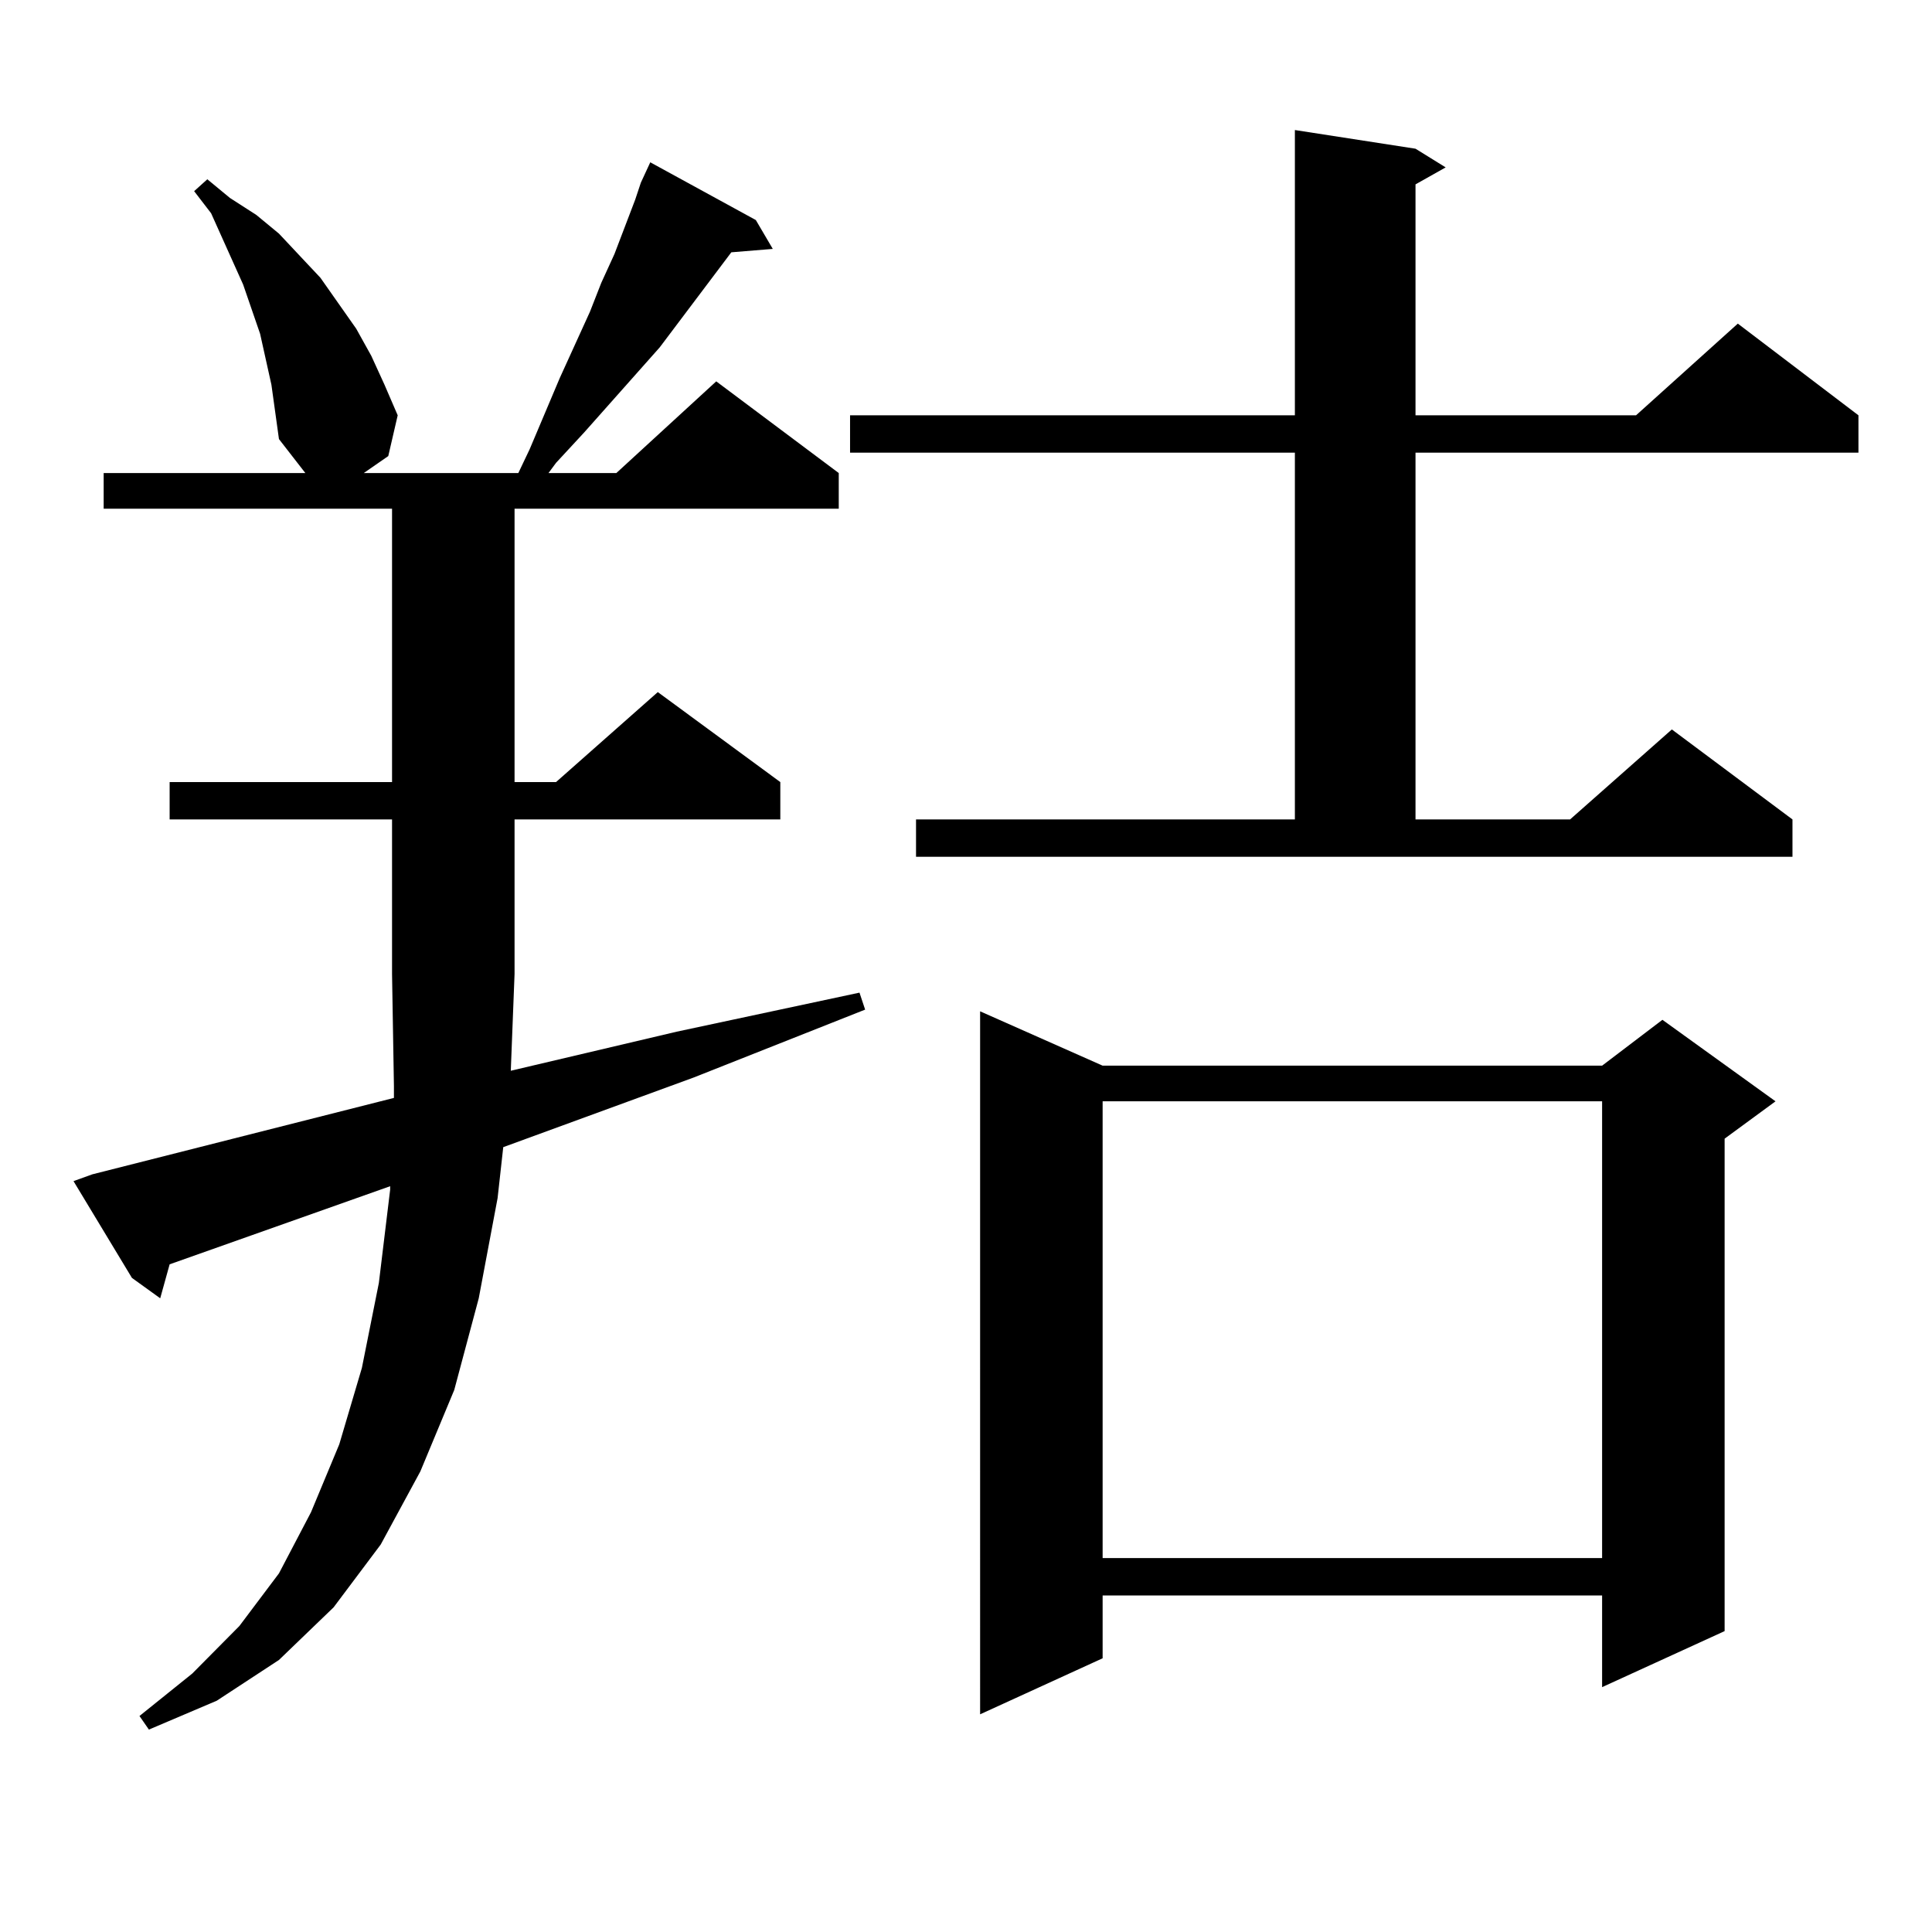
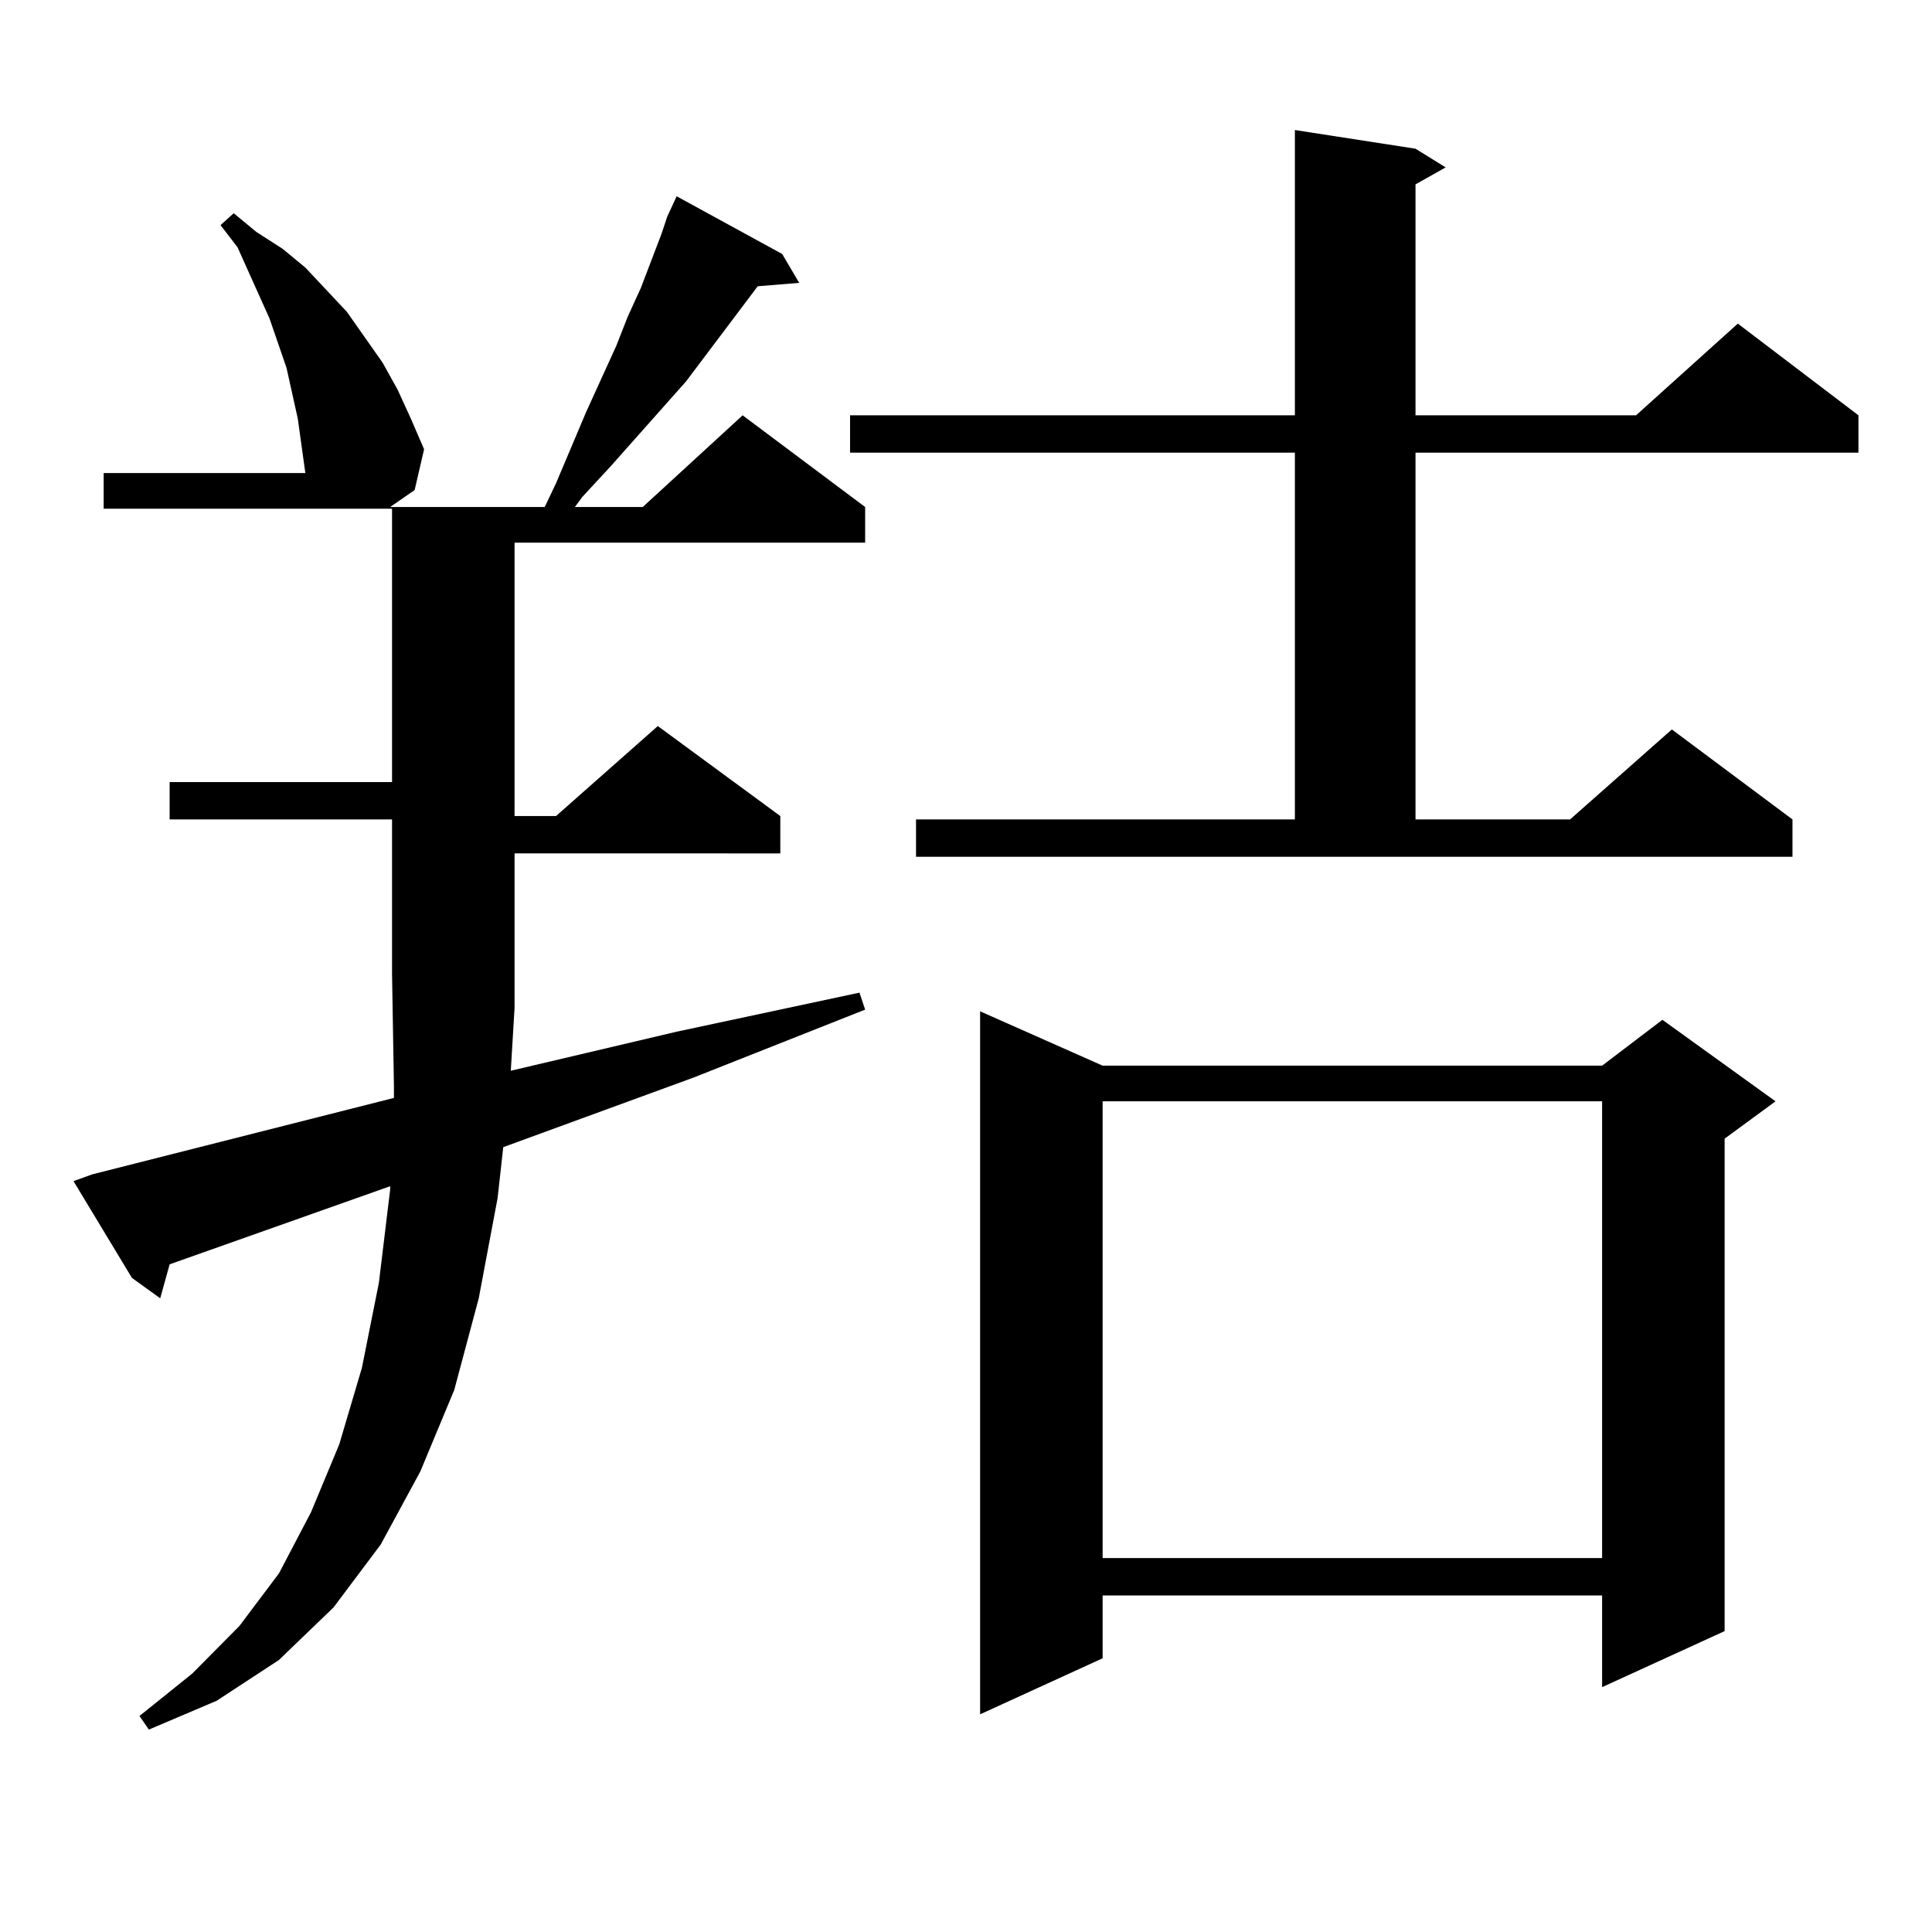
<svg xmlns="http://www.w3.org/2000/svg" version="1.1" id="图层_1" x="0px" y="0px" width="1000px" height="1000px" viewBox="0 0 1000 1000" enable-background="new 0 0 1000 1000" xml:space="preserve">
-   <path d="M264.384,554.219l85.852-20.215l94.632-20.215l2.927,8.789l-88.778,35.156l-98.534,36.035l-2.927,26.367l-9.756,51.855  l-12.683,47.461l-17.561,42.188l-20.487,37.793l-24.39,32.52l-28.292,27.246l-32.194,21.094l-35.121,14.941l-4.878-7.031  L99.51,866.23l24.39-24.609l20.487-27.246l16.585-31.641l14.634-35.156l11.707-39.551l8.78-43.945l5.854-48.34v-1.758  l-114.144,40.43l-4.878,17.578l-14.634-10.547l-30.243-50.098l9.756-3.516l156.094-39.551v-6.152l-0.976-58.008v-79.98H87.803  v-19.336h115.119V263.301H53.658v-18.457h104.388l-13.658-17.578l-1.951-14.063l-1.951-14.063l-5.854-26.367l-8.78-25.488  l-16.585-36.914l-8.78-11.426l6.829-6.152l11.707,9.668l13.658,8.789l11.707,9.668l10.731,11.426l10.731,11.426l18.536,26.367  l7.805,14.063l6.829,14.941l6.829,15.82l-4.878,21.094l-12.683,8.789h79.998l5.854-12.305l15.609-36.914l15.609-34.277l5.854-14.941  l6.829-14.941l10.731-28.125l2.927-8.789l4.878-10.547l54.633,29.883l8.78,14.941l-21.463,1.758l-37.072,49.219l-39.023,43.945  l-14.634,15.82l-3.902,5.273h35.121l51.706-47.461l63.413,47.461v18.457H266.335v141.504h21.463l52.682-46.582l63.413,46.582v19.336  H266.335v79.98L264.384,554.219z M474.135,424.141h196.093V234.297H439.99v-19.336h230.238V67.305l62.438,9.668l15.609,9.668  l-15.609,8.789v119.531h114.144l52.682-47.461l62.438,47.461v19.336H732.666v189.844h79.998l52.682-46.582l62.438,46.582v19.336  H474.135V424.141z M570.718,551.582h258.53l31.219-23.73l58.535,42.188l-26.341,19.336v254.883l-63.413,29.004v-47.461h-258.53  v32.52l-63.413,29.004V523.457L570.718,551.582z M570.718,570.039v236.426h258.53V570.039H570.718z" />
+   <path d="M264.384,554.219l85.852-20.215l94.632-20.215l2.927,8.789l-88.778,35.156l-98.534,36.035l-2.927,26.367l-9.756,51.855  l-12.683,47.461l-17.561,42.188l-20.487,37.793l-24.39,32.52l-28.292,27.246l-32.194,21.094l-35.121,14.941l-4.878-7.031  L99.51,866.23l24.39-24.609l20.487-27.246l16.585-31.641l14.634-35.156l11.707-39.551l8.78-43.945l5.854-48.34v-1.758  l-114.144,40.43l-4.878,17.578l-14.634-10.547l-30.243-50.098l9.756-3.516l156.094-39.551v-6.152l-0.976-58.008v-79.98H87.803  v-19.336h115.119V263.301H53.658v-18.457h104.388l-1.951-14.063l-1.951-14.063l-5.854-26.367l-8.78-25.488  l-16.585-36.914l-8.78-11.426l6.829-6.152l11.707,9.668l13.658,8.789l11.707,9.668l10.731,11.426l10.731,11.426l18.536,26.367  l7.805,14.063l6.829,14.941l6.829,15.82l-4.878,21.094l-12.683,8.789h79.998l5.854-12.305l15.609-36.914l15.609-34.277l5.854-14.941  l6.829-14.941l10.731-28.125l2.927-8.789l4.878-10.547l54.633,29.883l8.78,14.941l-21.463,1.758l-37.072,49.219l-39.023,43.945  l-14.634,15.82l-3.902,5.273h35.121l51.706-47.461l63.413,47.461v18.457H266.335v141.504h21.463l52.682-46.582l63.413,46.582v19.336  H266.335v79.98L264.384,554.219z M474.135,424.141h196.093V234.297H439.99v-19.336h230.238V67.305l62.438,9.668l15.609,9.668  l-15.609,8.789v119.531h114.144l52.682-47.461l62.438,47.461v19.336H732.666v189.844h79.998l52.682-46.582l62.438,46.582v19.336  H474.135V424.141z M570.718,551.582h258.53l31.219-23.73l58.535,42.188l-26.341,19.336v254.883l-63.413,29.004v-47.461h-258.53  v32.52l-63.413,29.004V523.457L570.718,551.582z M570.718,570.039v236.426h258.53V570.039H570.718z" />
</svg>